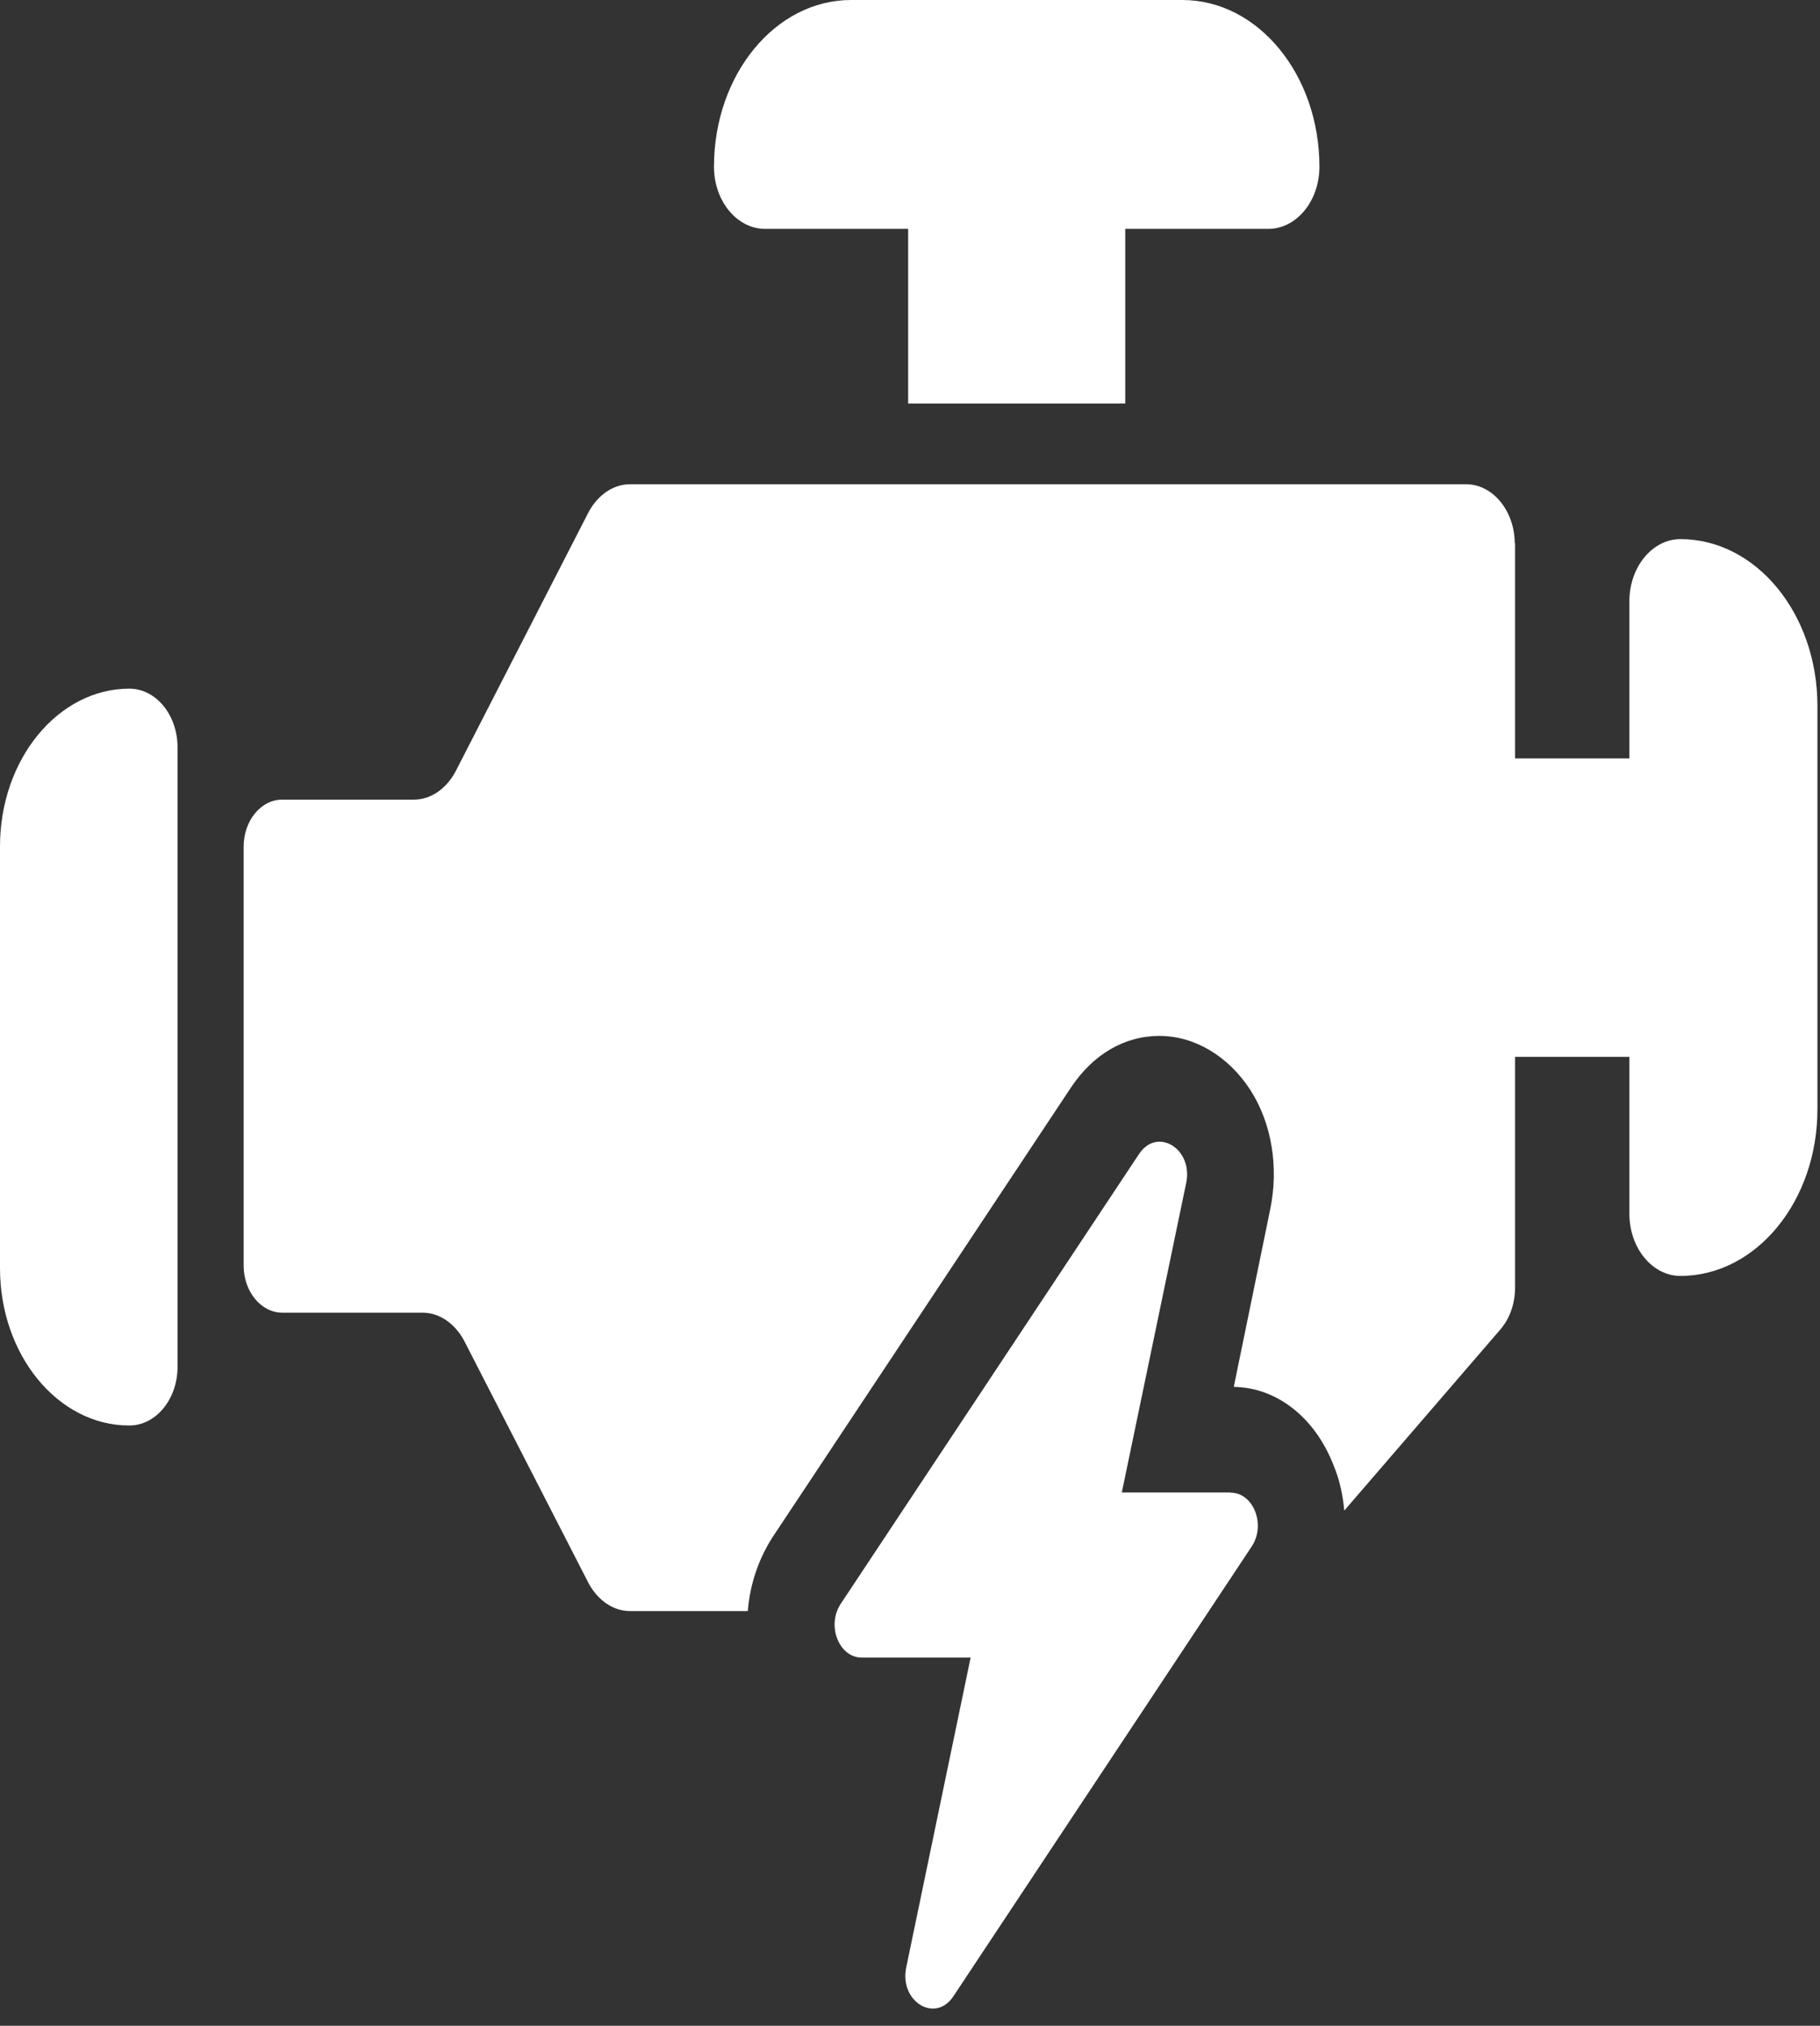
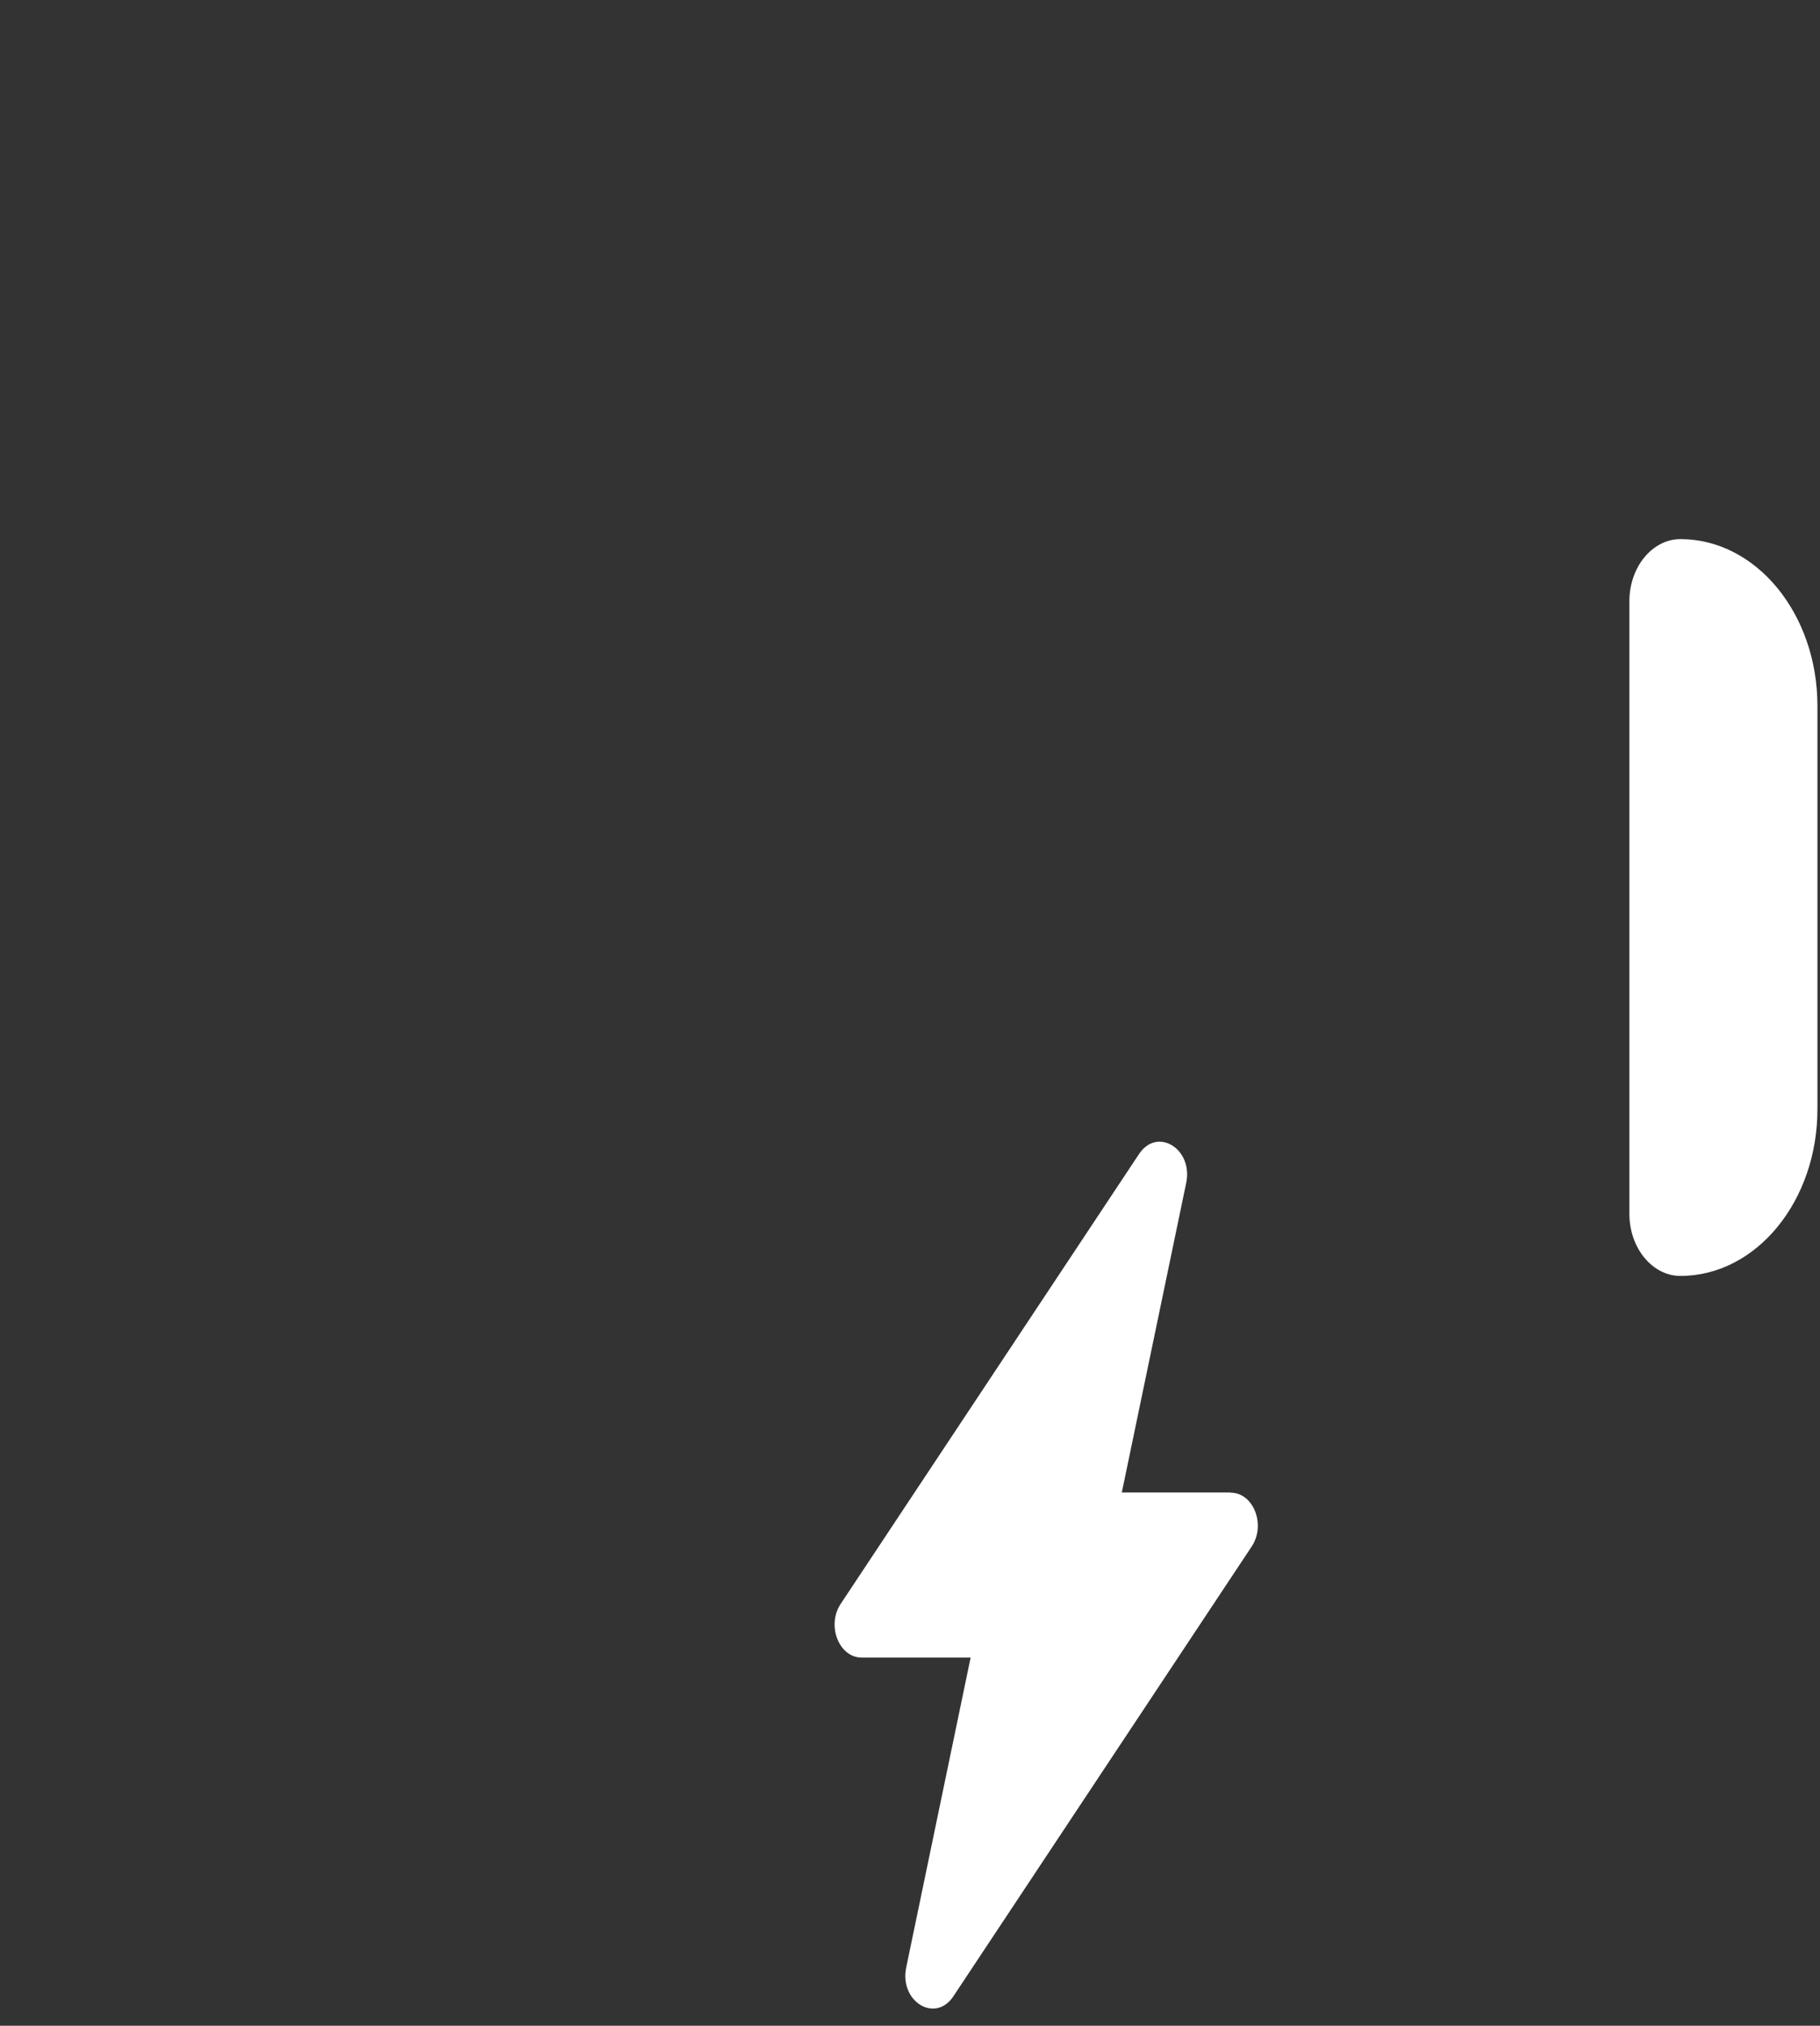
<svg xmlns="http://www.w3.org/2000/svg" width="71" height="79" viewBox="0 0 71 79" fill="none">
  <rect x="0" y="0" width="71" height="79" fill="#333333" stroke="none" />
-   <path d="M5.047 26.856C6.084 26.856 6.926 27.881 6.926 29.142V53.304C6.926 54.565 6.084 55.59 5.047 55.59C2.266 55.599 0 52.842 0 49.459V33.006C0 29.614 2.266 26.856 5.047 26.856Z" fill="white" />
  <path d="M65.555 21.024C68.507 21.024 70.9 23.936 70.9 27.527V43.255C70.9 46.846 68.507 49.758 65.555 49.758C64.459 49.758 63.564 48.669 63.564 47.336V23.446C63.564 22.113 64.459 21.024 65.555 21.024Z" fill="white" />
-   <path d="M51.472 6.503C51.472 7.837 50.577 8.925 49.481 8.925L29.844 8.925C28.748 8.925 27.853 7.837 27.853 6.503C27.853 2.912 30.246 6.10352e-05 33.199 6.10352e-05L46.126 6.10352e-05C49.078 6.10352e-05 51.472 2.912 51.472 6.503Z" fill="white" />
-   <path d="M43.897 15.736V4.281L35.428 4.281V15.736H43.897Z" fill="white" />
-   <path d="M69.581 29.577H51.255V41.214H69.581V29.577Z" fill="white" />
-   <path d="M59.105 21.178V50.202C59.105 50.837 58.897 51.436 58.509 51.871L52.441 58.91C52.388 58.311 52.262 57.712 52.023 57.141C51.3 55.282 49.816 54.112 48.131 54.084L49.555 47.146C49.891 45.504 49.608 43.799 48.78 42.511C47.923 41.187 46.603 40.398 45.231 40.398C43.859 40.398 42.637 41.123 41.779 42.411L30.134 59.953C29.59 60.805 29.255 61.785 29.172 62.828H24.58C23.931 62.828 23.335 62.42 22.97 61.758L18.094 52.261C17.729 51.599 17.132 51.191 16.483 51.191H11.011C10.184 51.191 9.505 50.366 9.505 49.359V33.015C9.505 32.008 10.176 31.183 11.011 31.183H16.148C16.797 31.183 17.393 30.774 17.758 30.112L22.97 19.954C23.335 19.292 23.931 18.884 24.58 18.884H57.197C58.233 18.884 59.091 19.927 59.091 21.188L59.105 21.178Z" fill="white" />
  <path d="M48.012 58.202H43.763L46.275 46.13C46.551 44.797 45.142 43.935 44.434 45.005L32.796 62.547C32.237 63.39 32.729 64.642 33.616 64.642H37.865L35.353 76.723C35.077 78.056 36.486 78.918 37.194 77.848L48.832 60.306C49.391 59.463 48.899 58.211 48.012 58.211V58.202Z" fill="white" />
</svg>